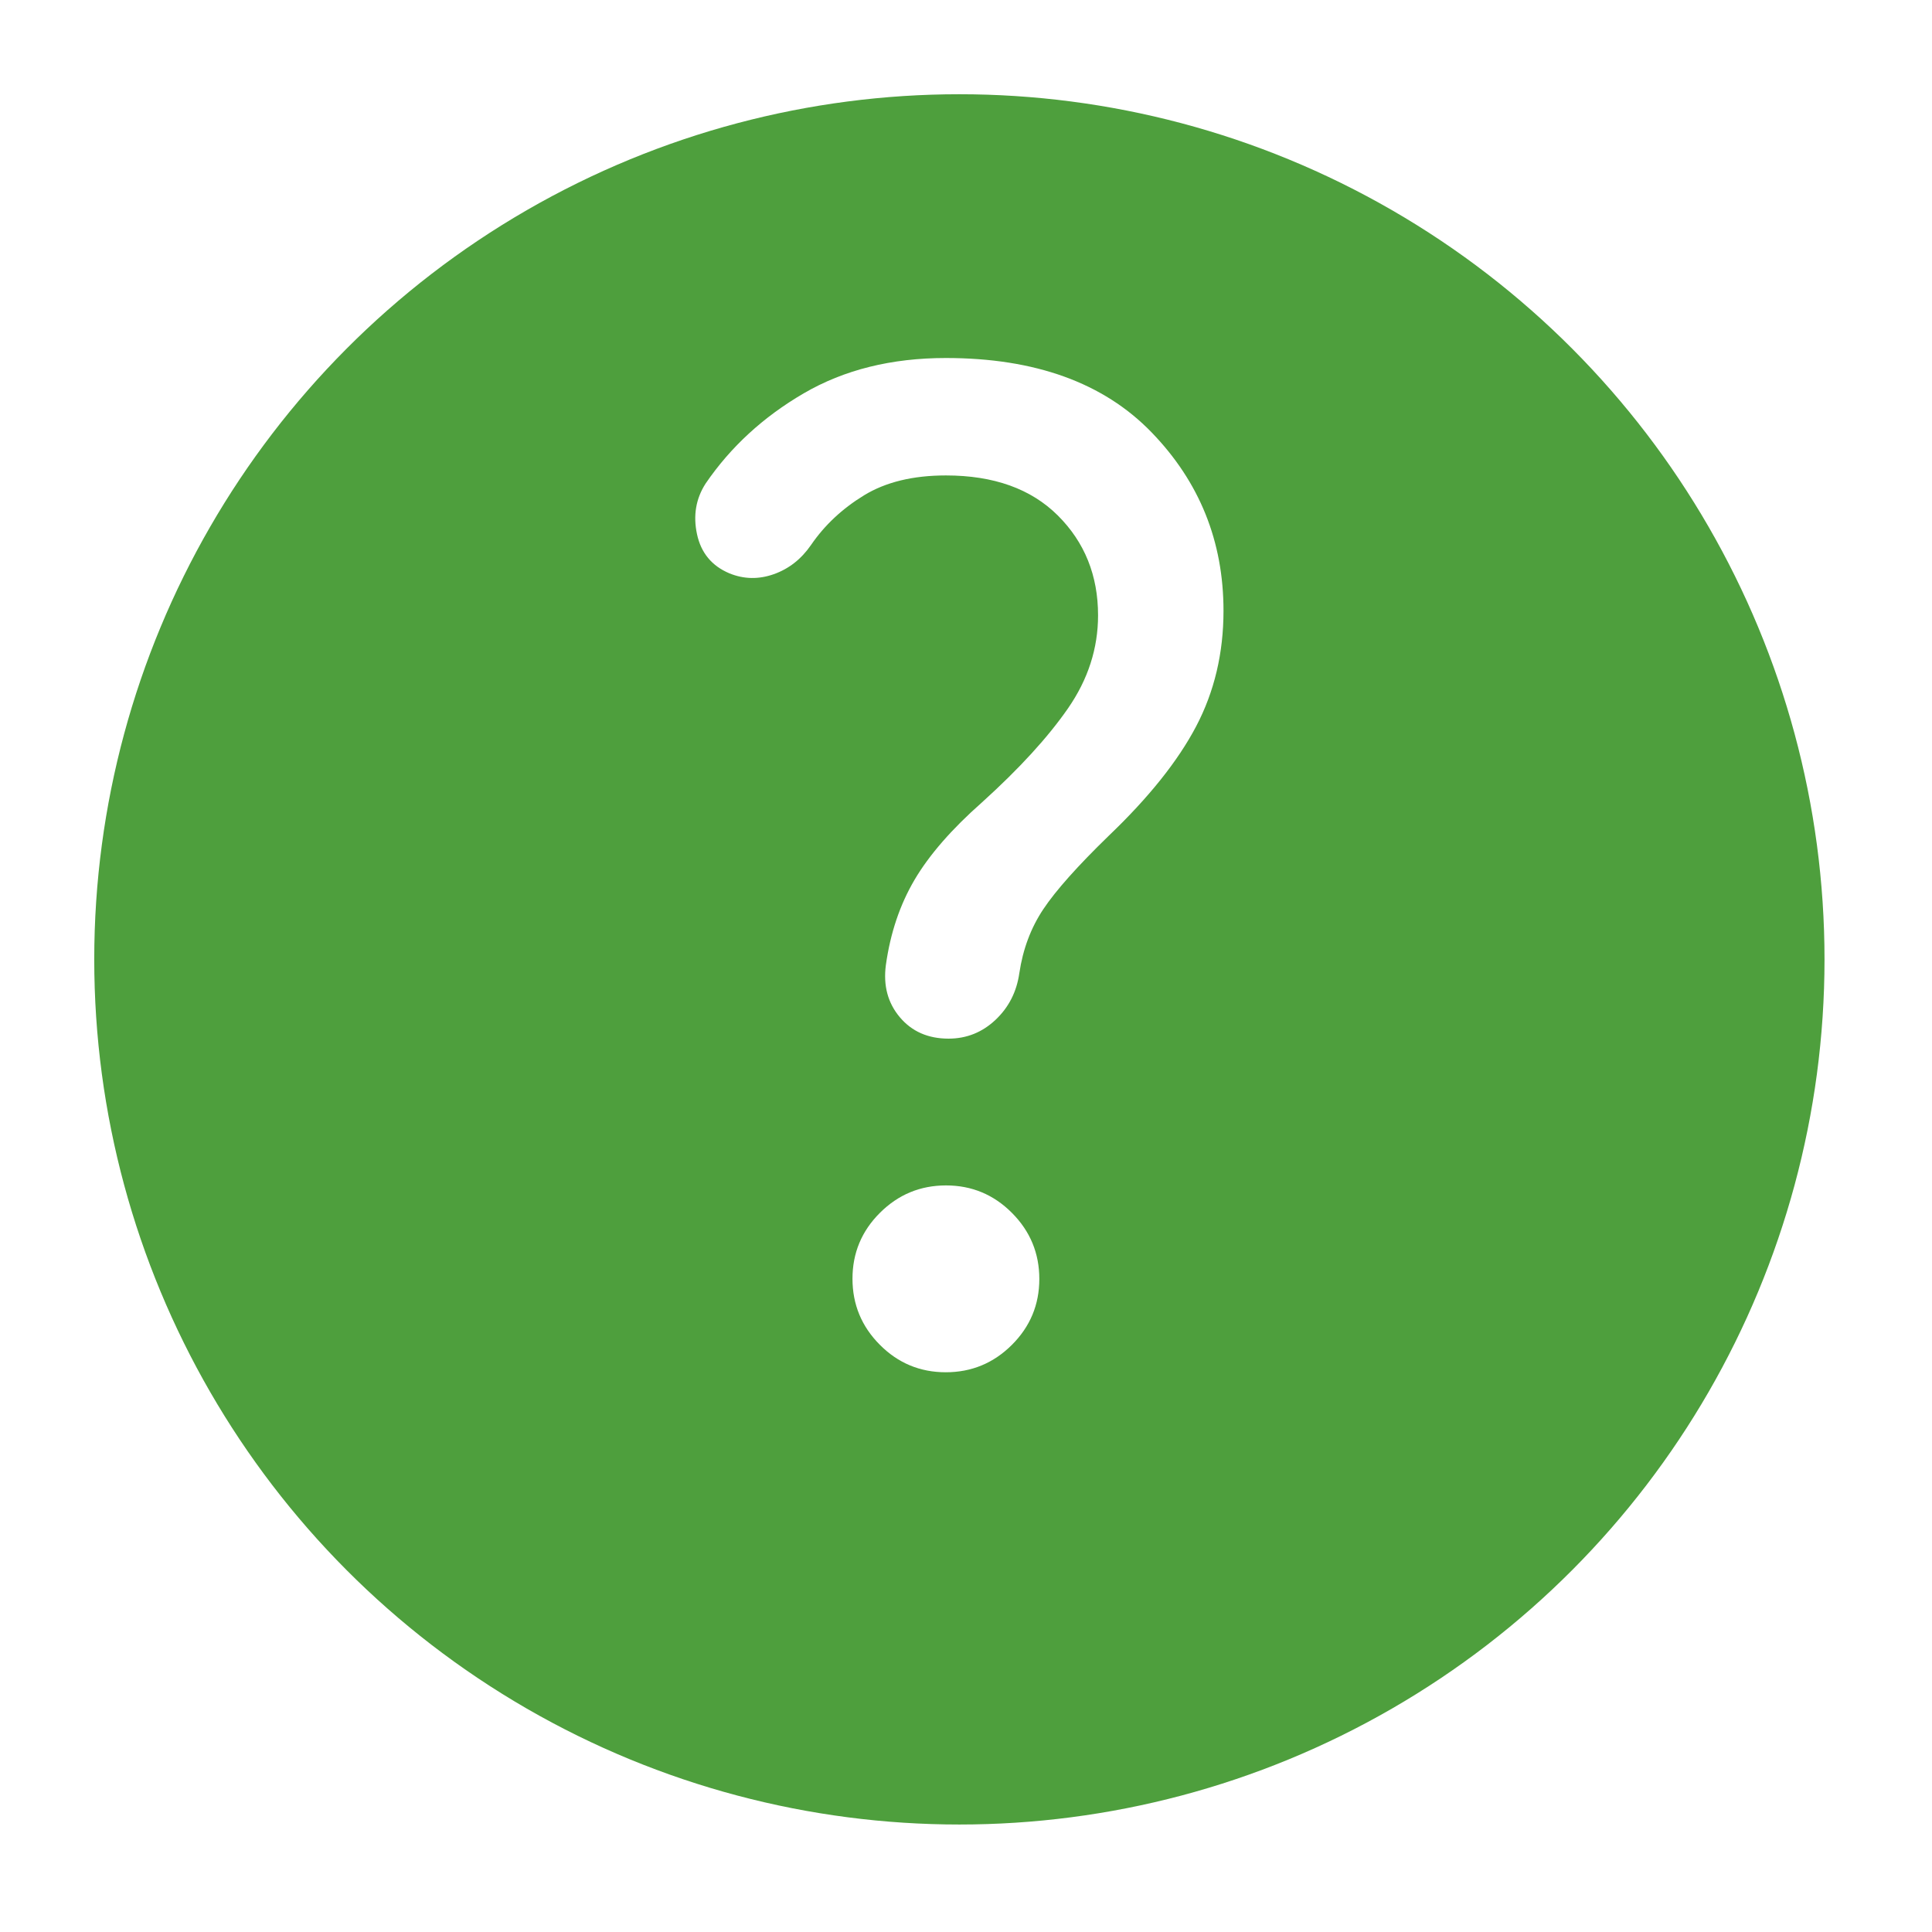
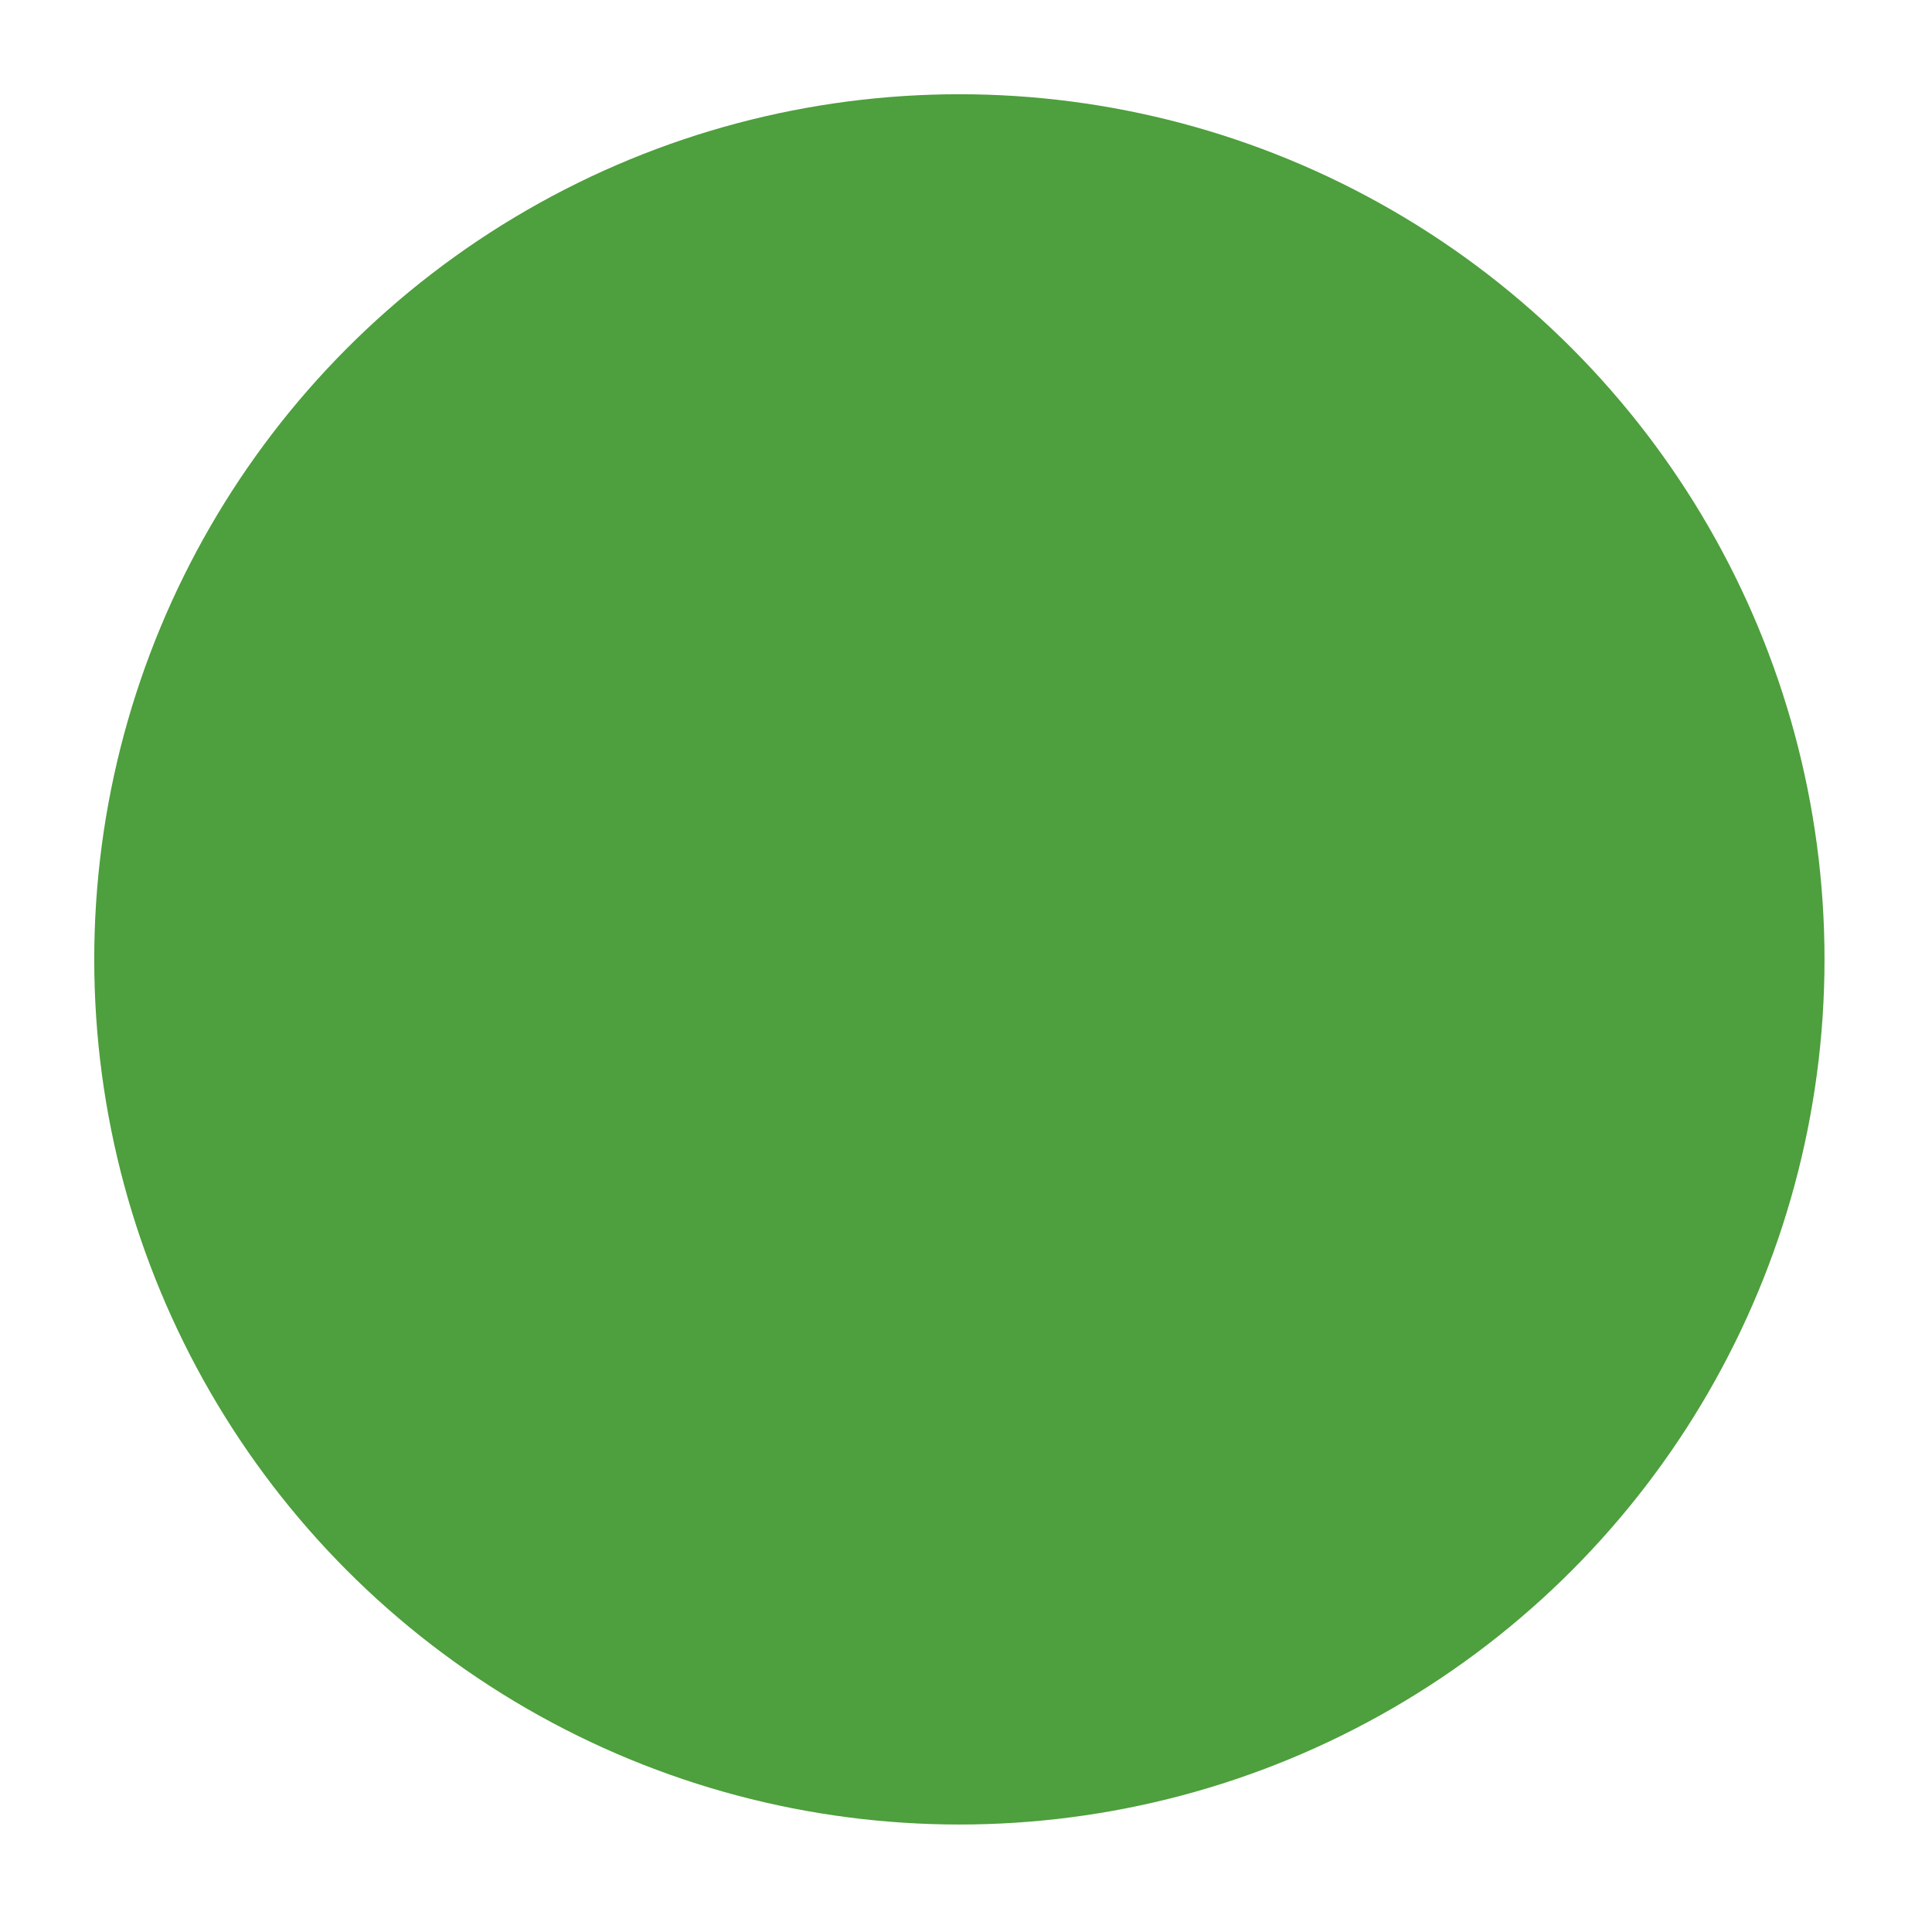
<svg xmlns="http://www.w3.org/2000/svg" width="82" height="82" viewBox="0 0 82 82" fill="none">
  <g filter="url(#filter0_d_113_24)">
    <circle cx="40.719" cy="36.719" r="36.719" fill="#4E9F3D" />
  </g>
-   <path d="M40.26 44.083C39.392 44.083 38.703 43.781 38.193 43.176C37.683 42.572 37.485 41.836 37.598 40.967C37.787 39.608 38.193 38.4 38.816 37.342C39.439 36.285 40.393 35.19 41.676 34.057C43.263 32.622 44.48 31.291 45.33 30.064C46.18 28.836 46.605 27.521 46.605 26.117C46.605 24.424 46.035 23.011 44.897 21.878C43.759 20.746 42.175 20.179 40.147 20.179C38.75 20.179 37.59 20.461 36.669 21.025C35.747 21.589 35 22.289 34.426 23.125C34.011 23.729 33.482 24.144 32.84 24.371C32.198 24.597 31.57 24.585 30.955 24.333C30.21 24.018 29.753 23.465 29.583 22.672C29.413 21.878 29.536 21.161 29.951 20.519C31.009 18.971 32.395 17.696 34.11 16.696C35.825 15.695 37.837 15.195 40.147 15.195C43.93 15.195 46.84 16.246 48.875 18.349C50.911 20.451 51.929 22.976 51.929 25.923C51.929 27.721 51.542 29.355 50.768 30.828C49.994 32.301 48.757 33.849 47.058 35.473C45.736 36.757 44.811 37.795 44.282 38.588C43.753 39.381 43.414 40.288 43.263 41.307C43.149 42.1 42.811 42.761 42.248 43.29C41.685 43.818 41.022 44.083 40.26 44.083ZM40.142 58.243C39.05 58.243 38.117 57.855 37.343 57.077C36.569 56.3 36.182 55.365 36.182 54.273C36.182 53.182 36.571 52.249 37.348 51.475C38.126 50.7 39.06 50.313 40.152 50.313C41.244 50.313 42.177 50.702 42.951 51.48C43.725 52.257 44.112 53.192 44.112 54.283C44.112 55.375 43.723 56.308 42.946 57.082C42.169 57.856 41.234 58.243 40.142 58.243Z" fill="white" />
  <defs>
    <filter id="filter0_d_113_24" x="0" y="0" width="81.438" height="81.438" filterUnits="userSpaceOnUse" color-interpolation-filters="sRGB">
      <feFlood flood-opacity="0" result="BackgroundImageFix" />
      <feColorMatrix in="SourceAlpha" type="matrix" values="0 0 0 0 0 0 0 0 0 0 0 0 0 0 0 0 0 0 127 0" result="hardAlpha" />
      <feOffset dy="4" />
      <feGaussianBlur stdDeviation="2" />
      <feComposite in2="hardAlpha" operator="out" />
      <feColorMatrix type="matrix" values="0 0 0 0 0 0 0 0 0 0 0 0 0 0 0 0 0 0 0.25 0" />
      <feBlend mode="normal" in2="BackgroundImageFix" result="effect1_dropShadow_113_24" />
      <feBlend mode="normal" in="SourceGraphic" in2="effect1_dropShadow_113_24" result="shape" />
    </filter>
  </defs>
</svg>